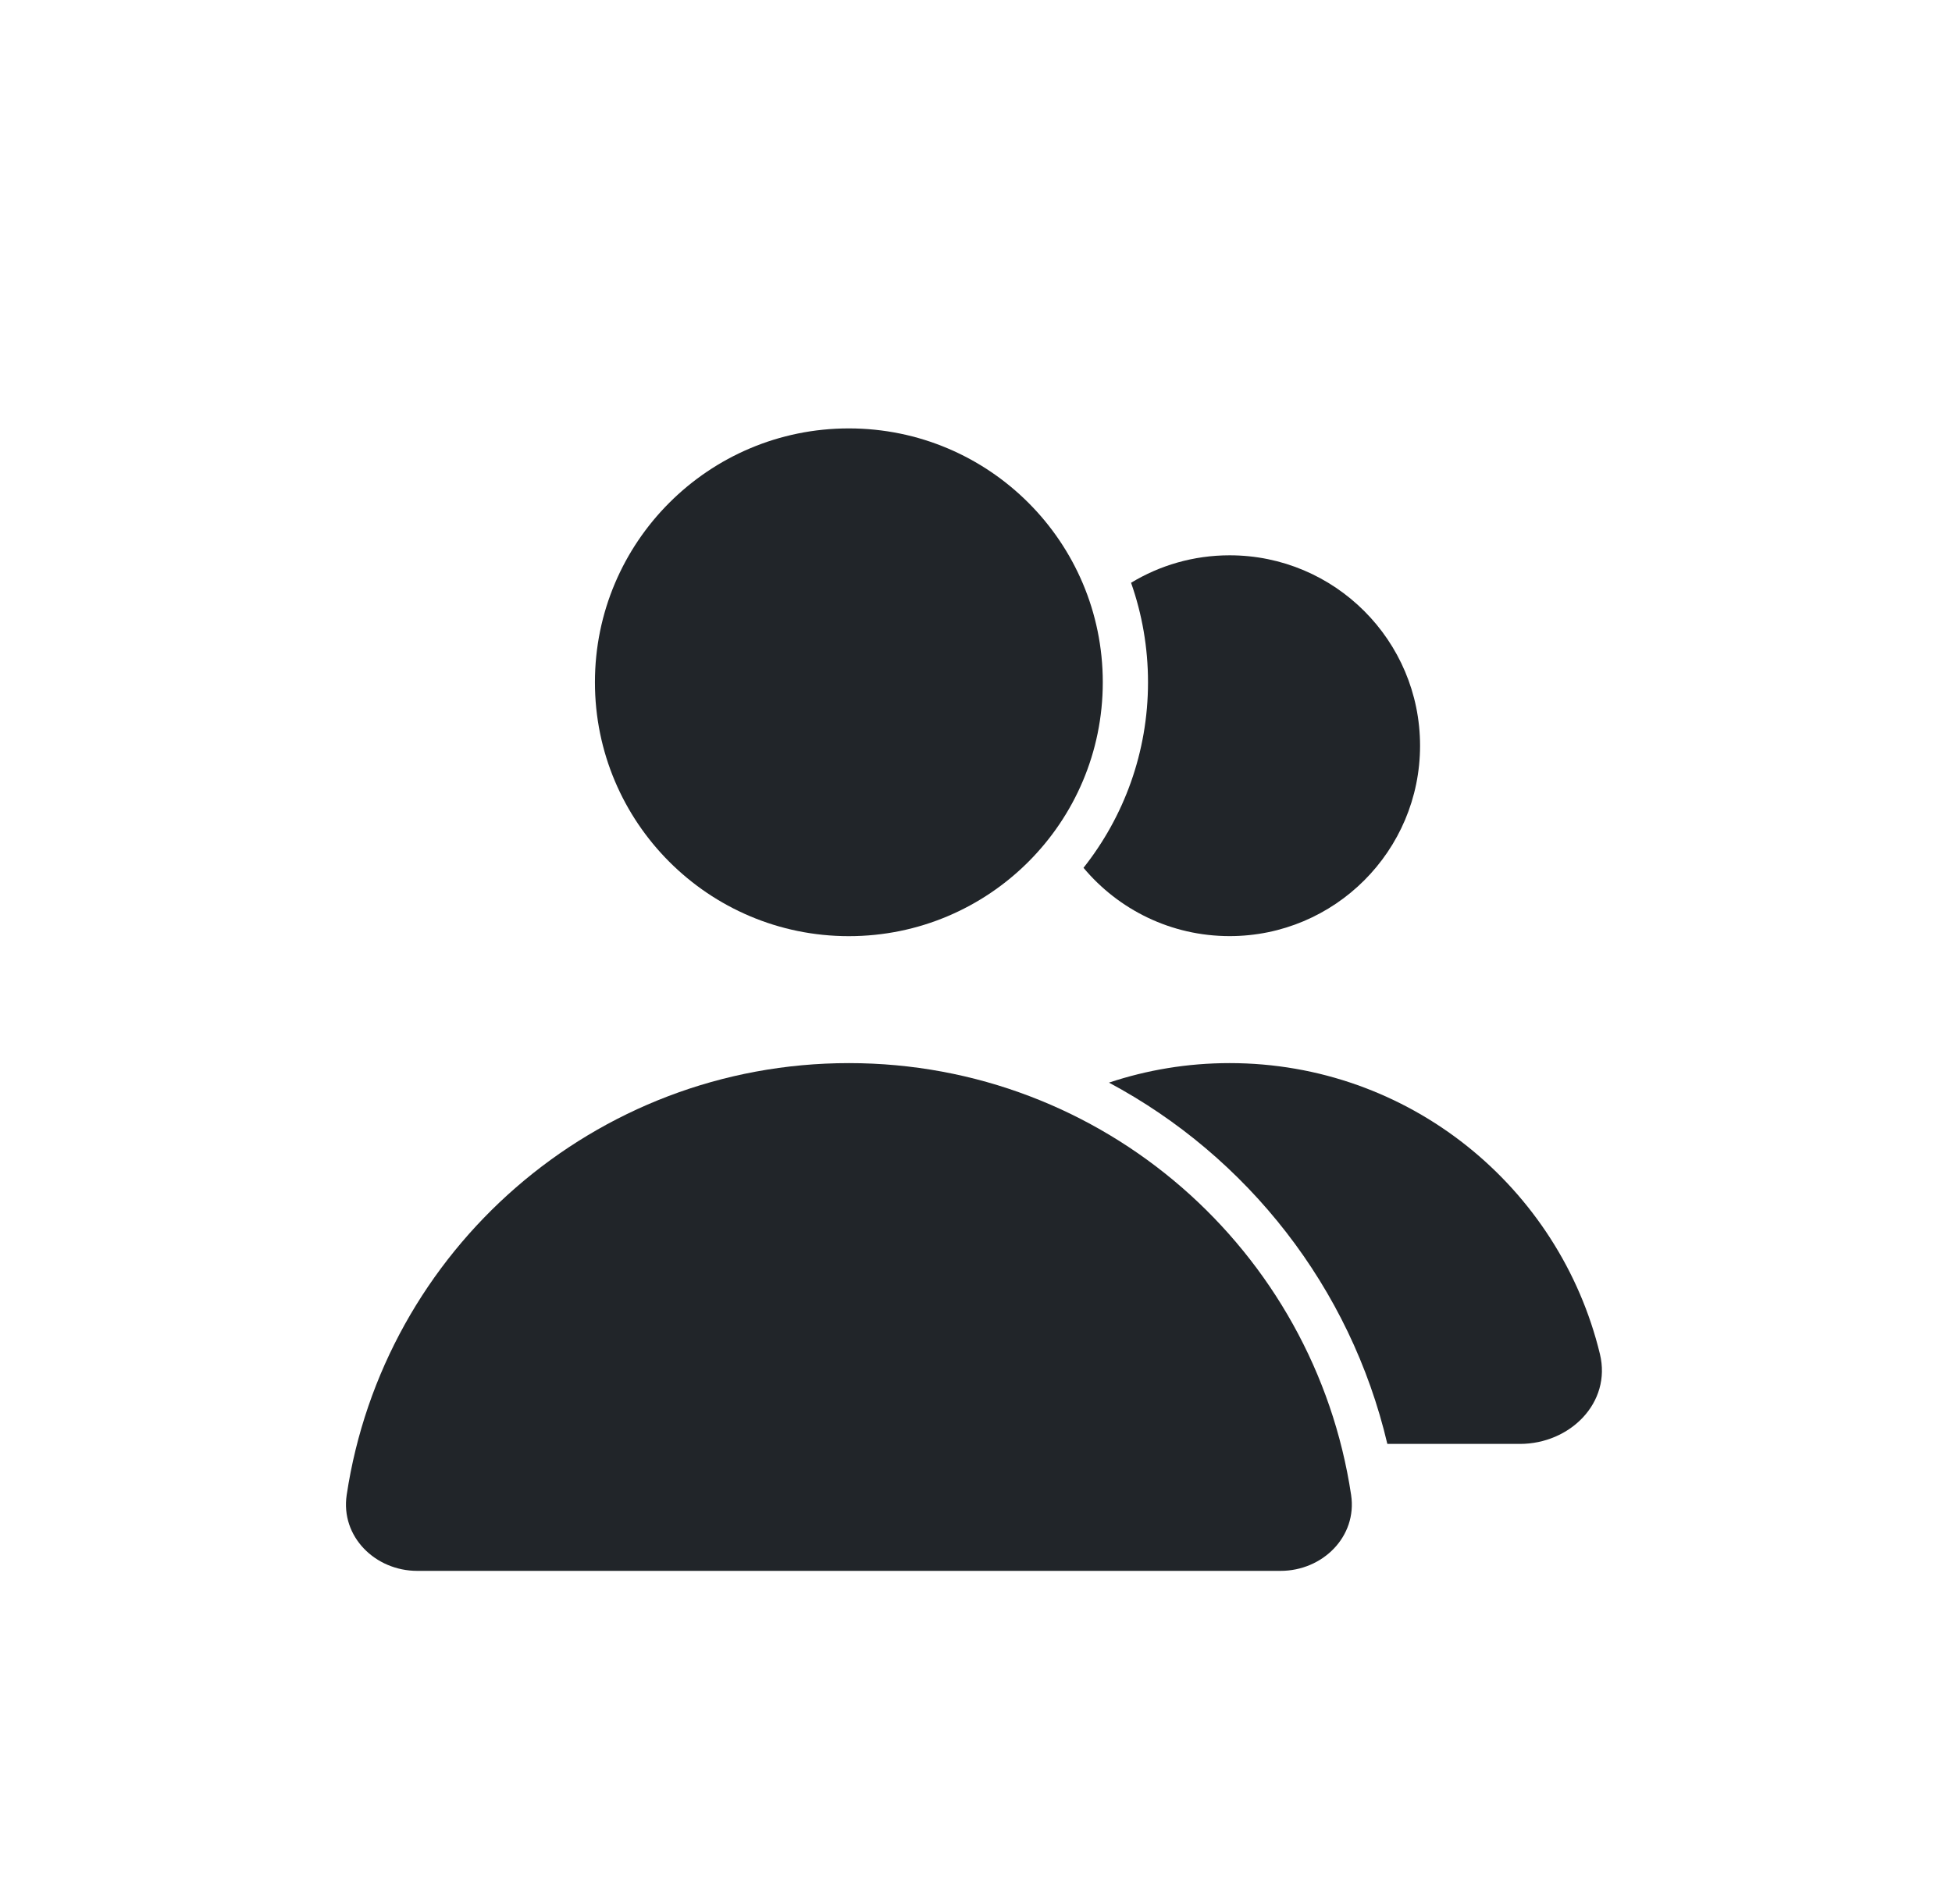
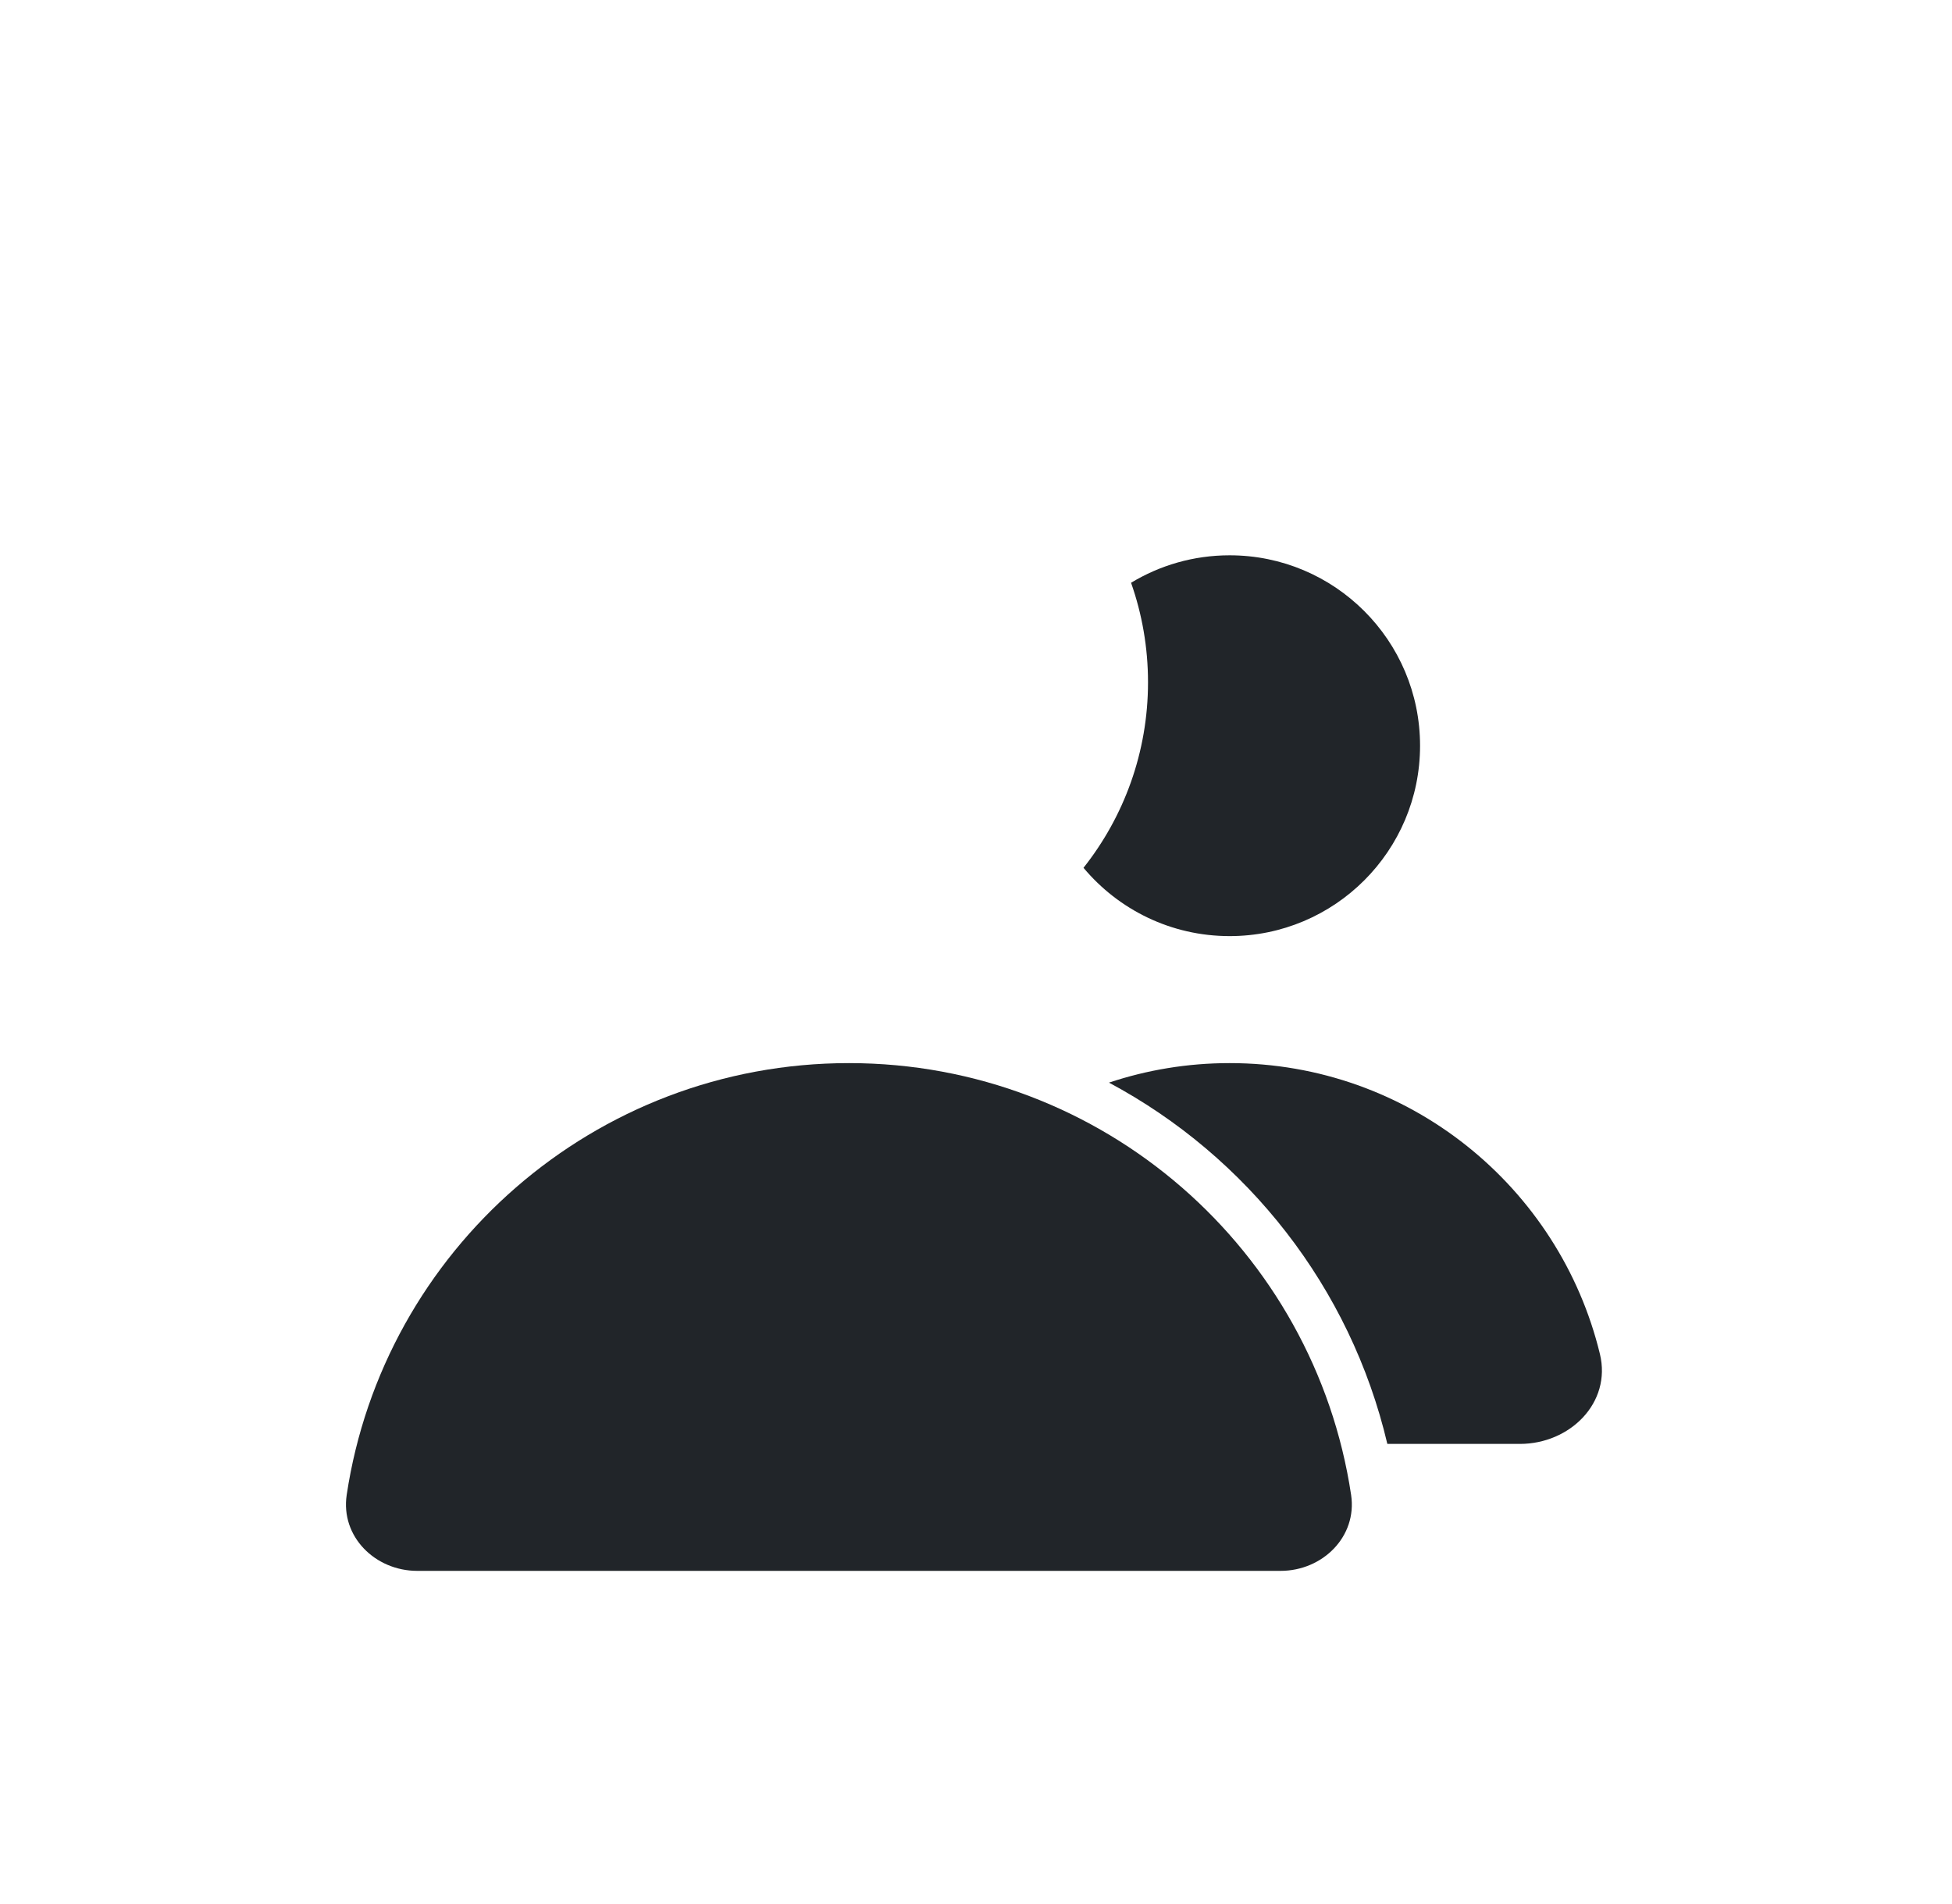
<svg xmlns="http://www.w3.org/2000/svg" width="41" height="40" viewBox="0 0 41 40" fill="none">
  <path d="M26.897 33.001C27.781 33.001 28.51 32.28 28.379 31.406C27.609 26.271 23.18 22.334 17.831 22.334C12.482 22.334 8.052 26.271 7.282 31.406C7.151 32.28 7.88 33.001 8.764 33.001H26.897Z" fill="#212529" />
-   <path fill-rule="evenodd" clip-rule="evenodd" d="M17.829 19.667C20.775 19.667 23.163 17.279 23.163 14.333C23.163 11.388 20.775 9 17.829 9C14.884 9 12.496 11.388 12.496 14.333C12.496 17.279 14.884 19.667 17.829 19.667Z" fill="#212529" />
  <path d="M22.758 18.231C23.606 17.16 24.113 15.805 24.113 14.333C24.113 13.6 23.987 12.896 23.757 12.243C24.361 11.877 25.069 11.666 25.827 11.666C28.036 11.666 29.827 13.457 29.827 15.666C29.827 17.875 28.036 19.666 25.827 19.666C24.594 19.666 23.492 19.108 22.758 18.231Z" fill="#212529" />
-   <path d="M29.14 30.334H31.924C32.976 30.334 33.852 29.469 33.605 28.446C32.756 24.939 29.596 22.334 25.828 22.334C24.942 22.334 24.09 22.478 23.293 22.744C26.198 24.296 28.367 27.046 29.14 30.334Z" fill="#212529" />
+   <path d="M29.14 30.334H31.924C32.976 30.334 33.852 29.469 33.605 28.446C32.756 24.939 29.596 22.334 25.828 22.334C24.942 22.334 24.09 22.478 23.293 22.744C26.198 24.296 28.367 27.046 29.14 30.334" fill="#212529" />
</svg>